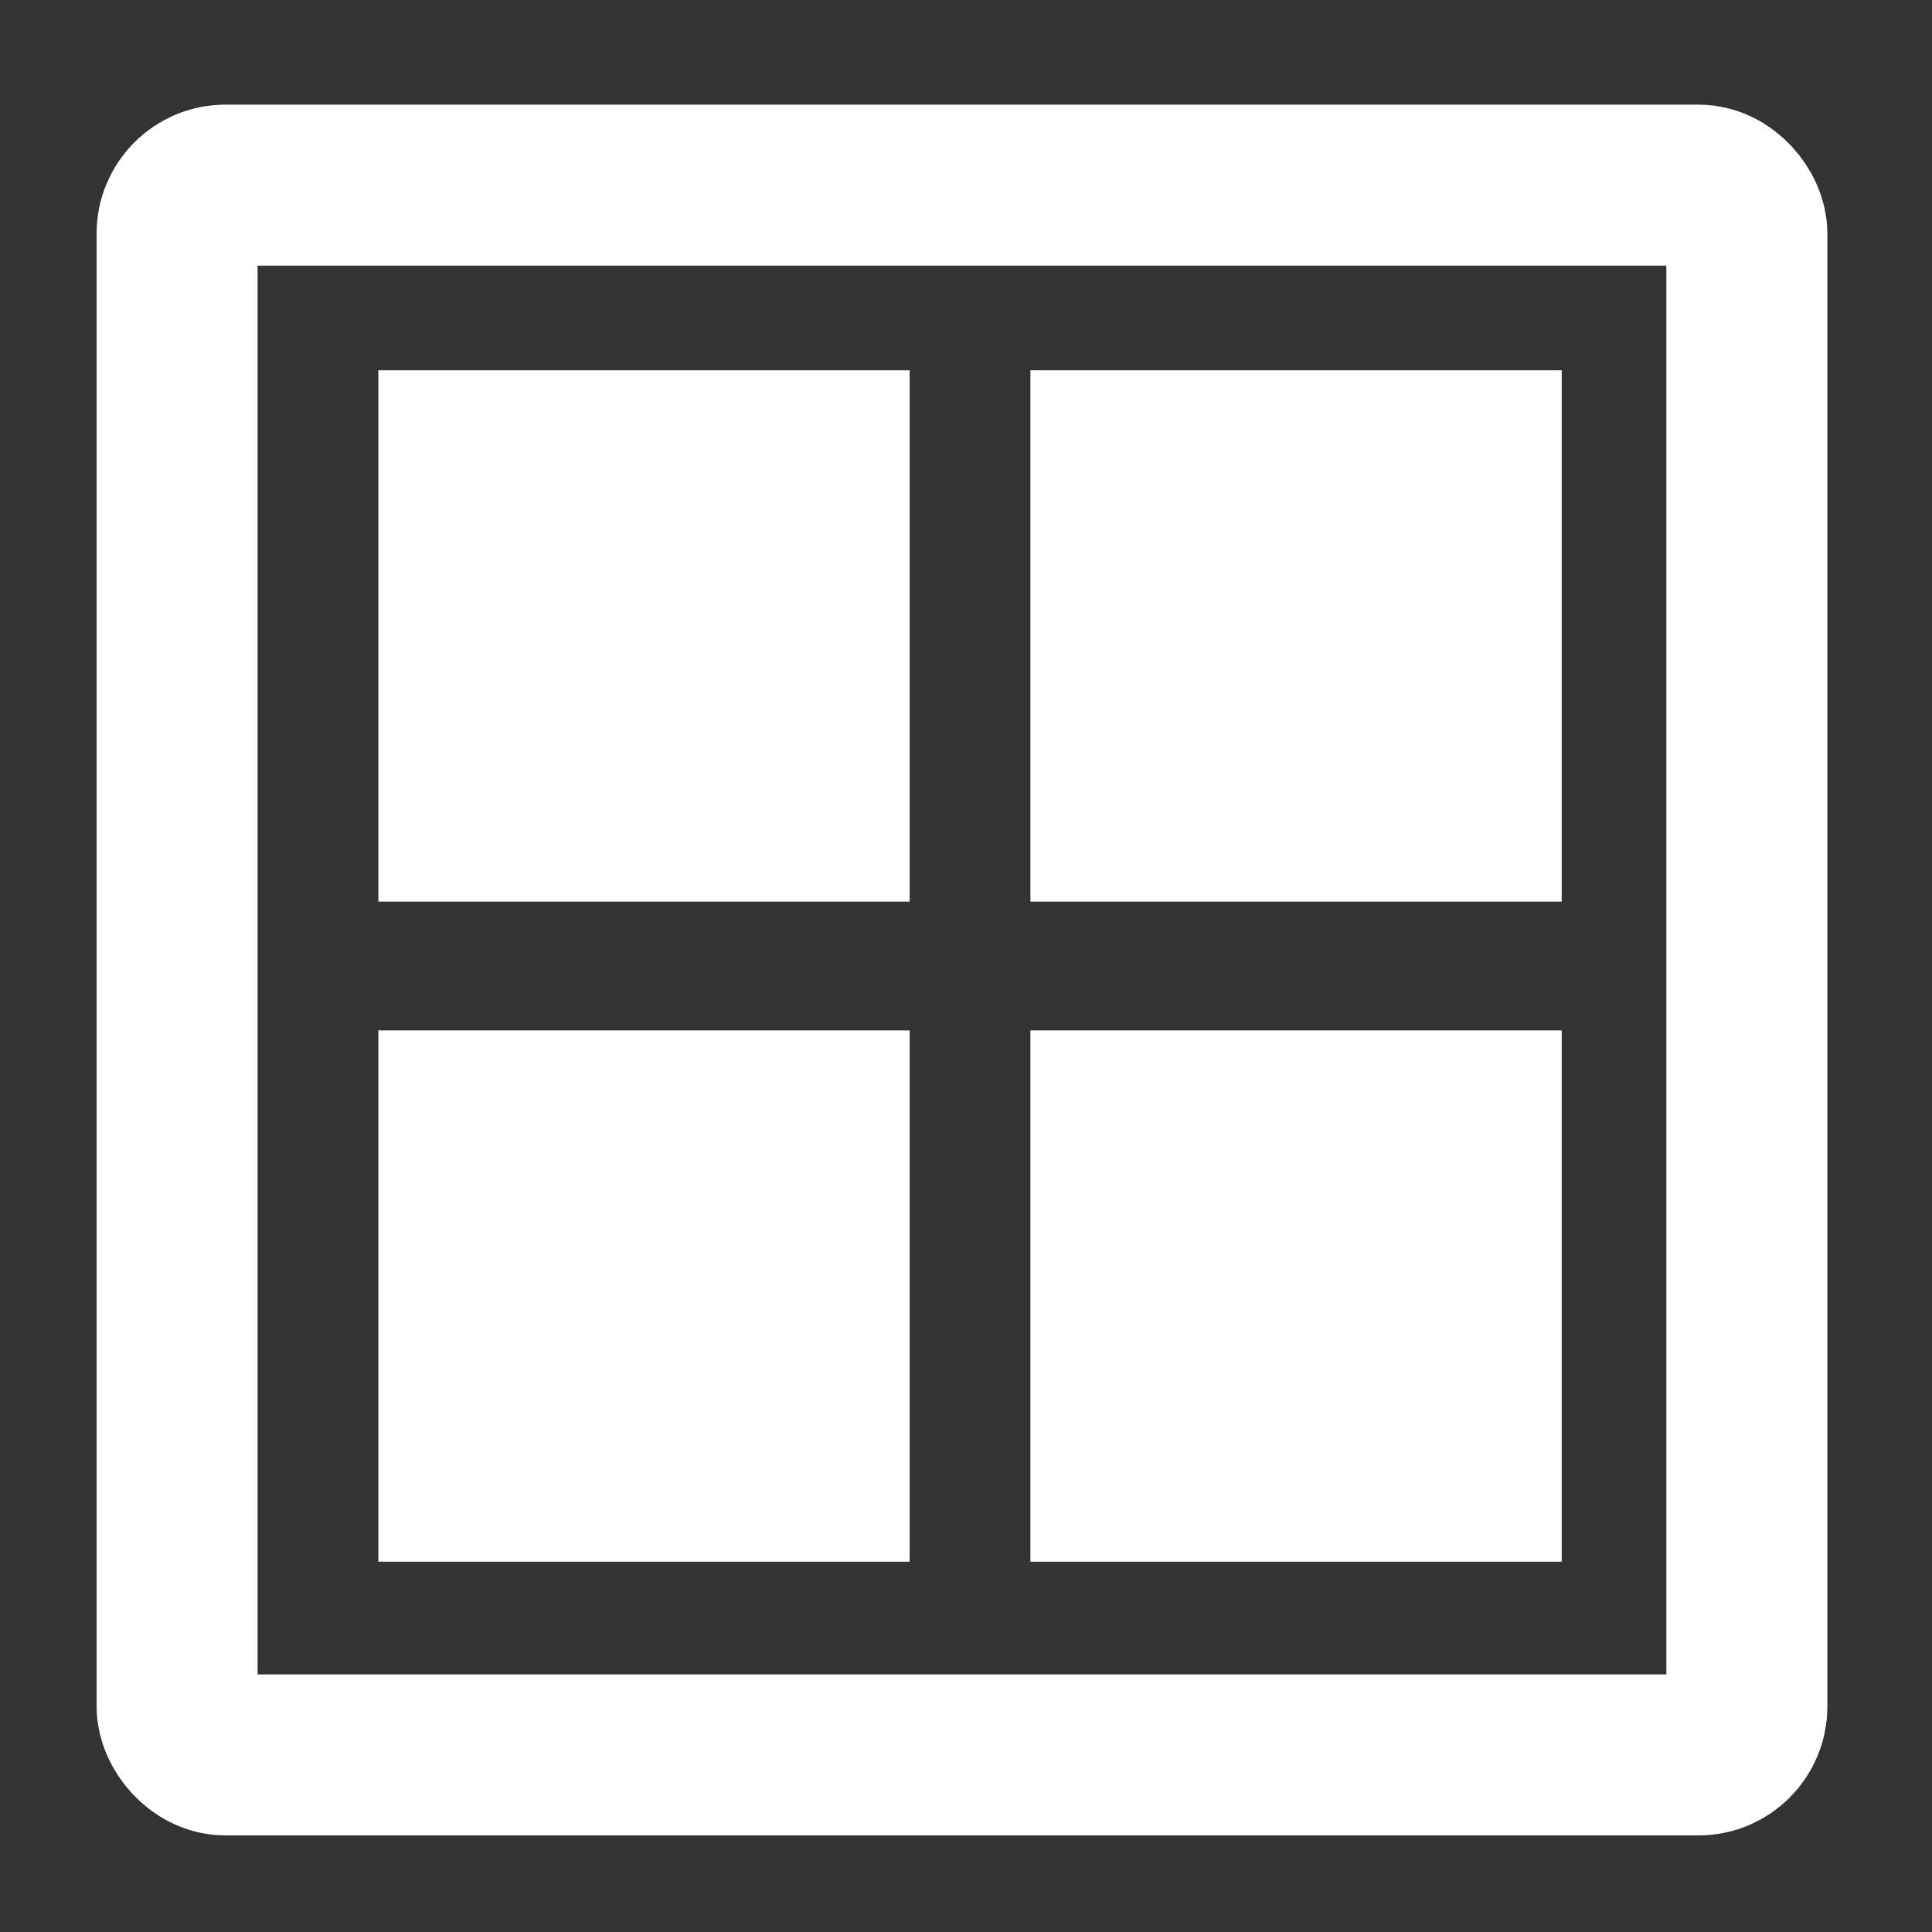
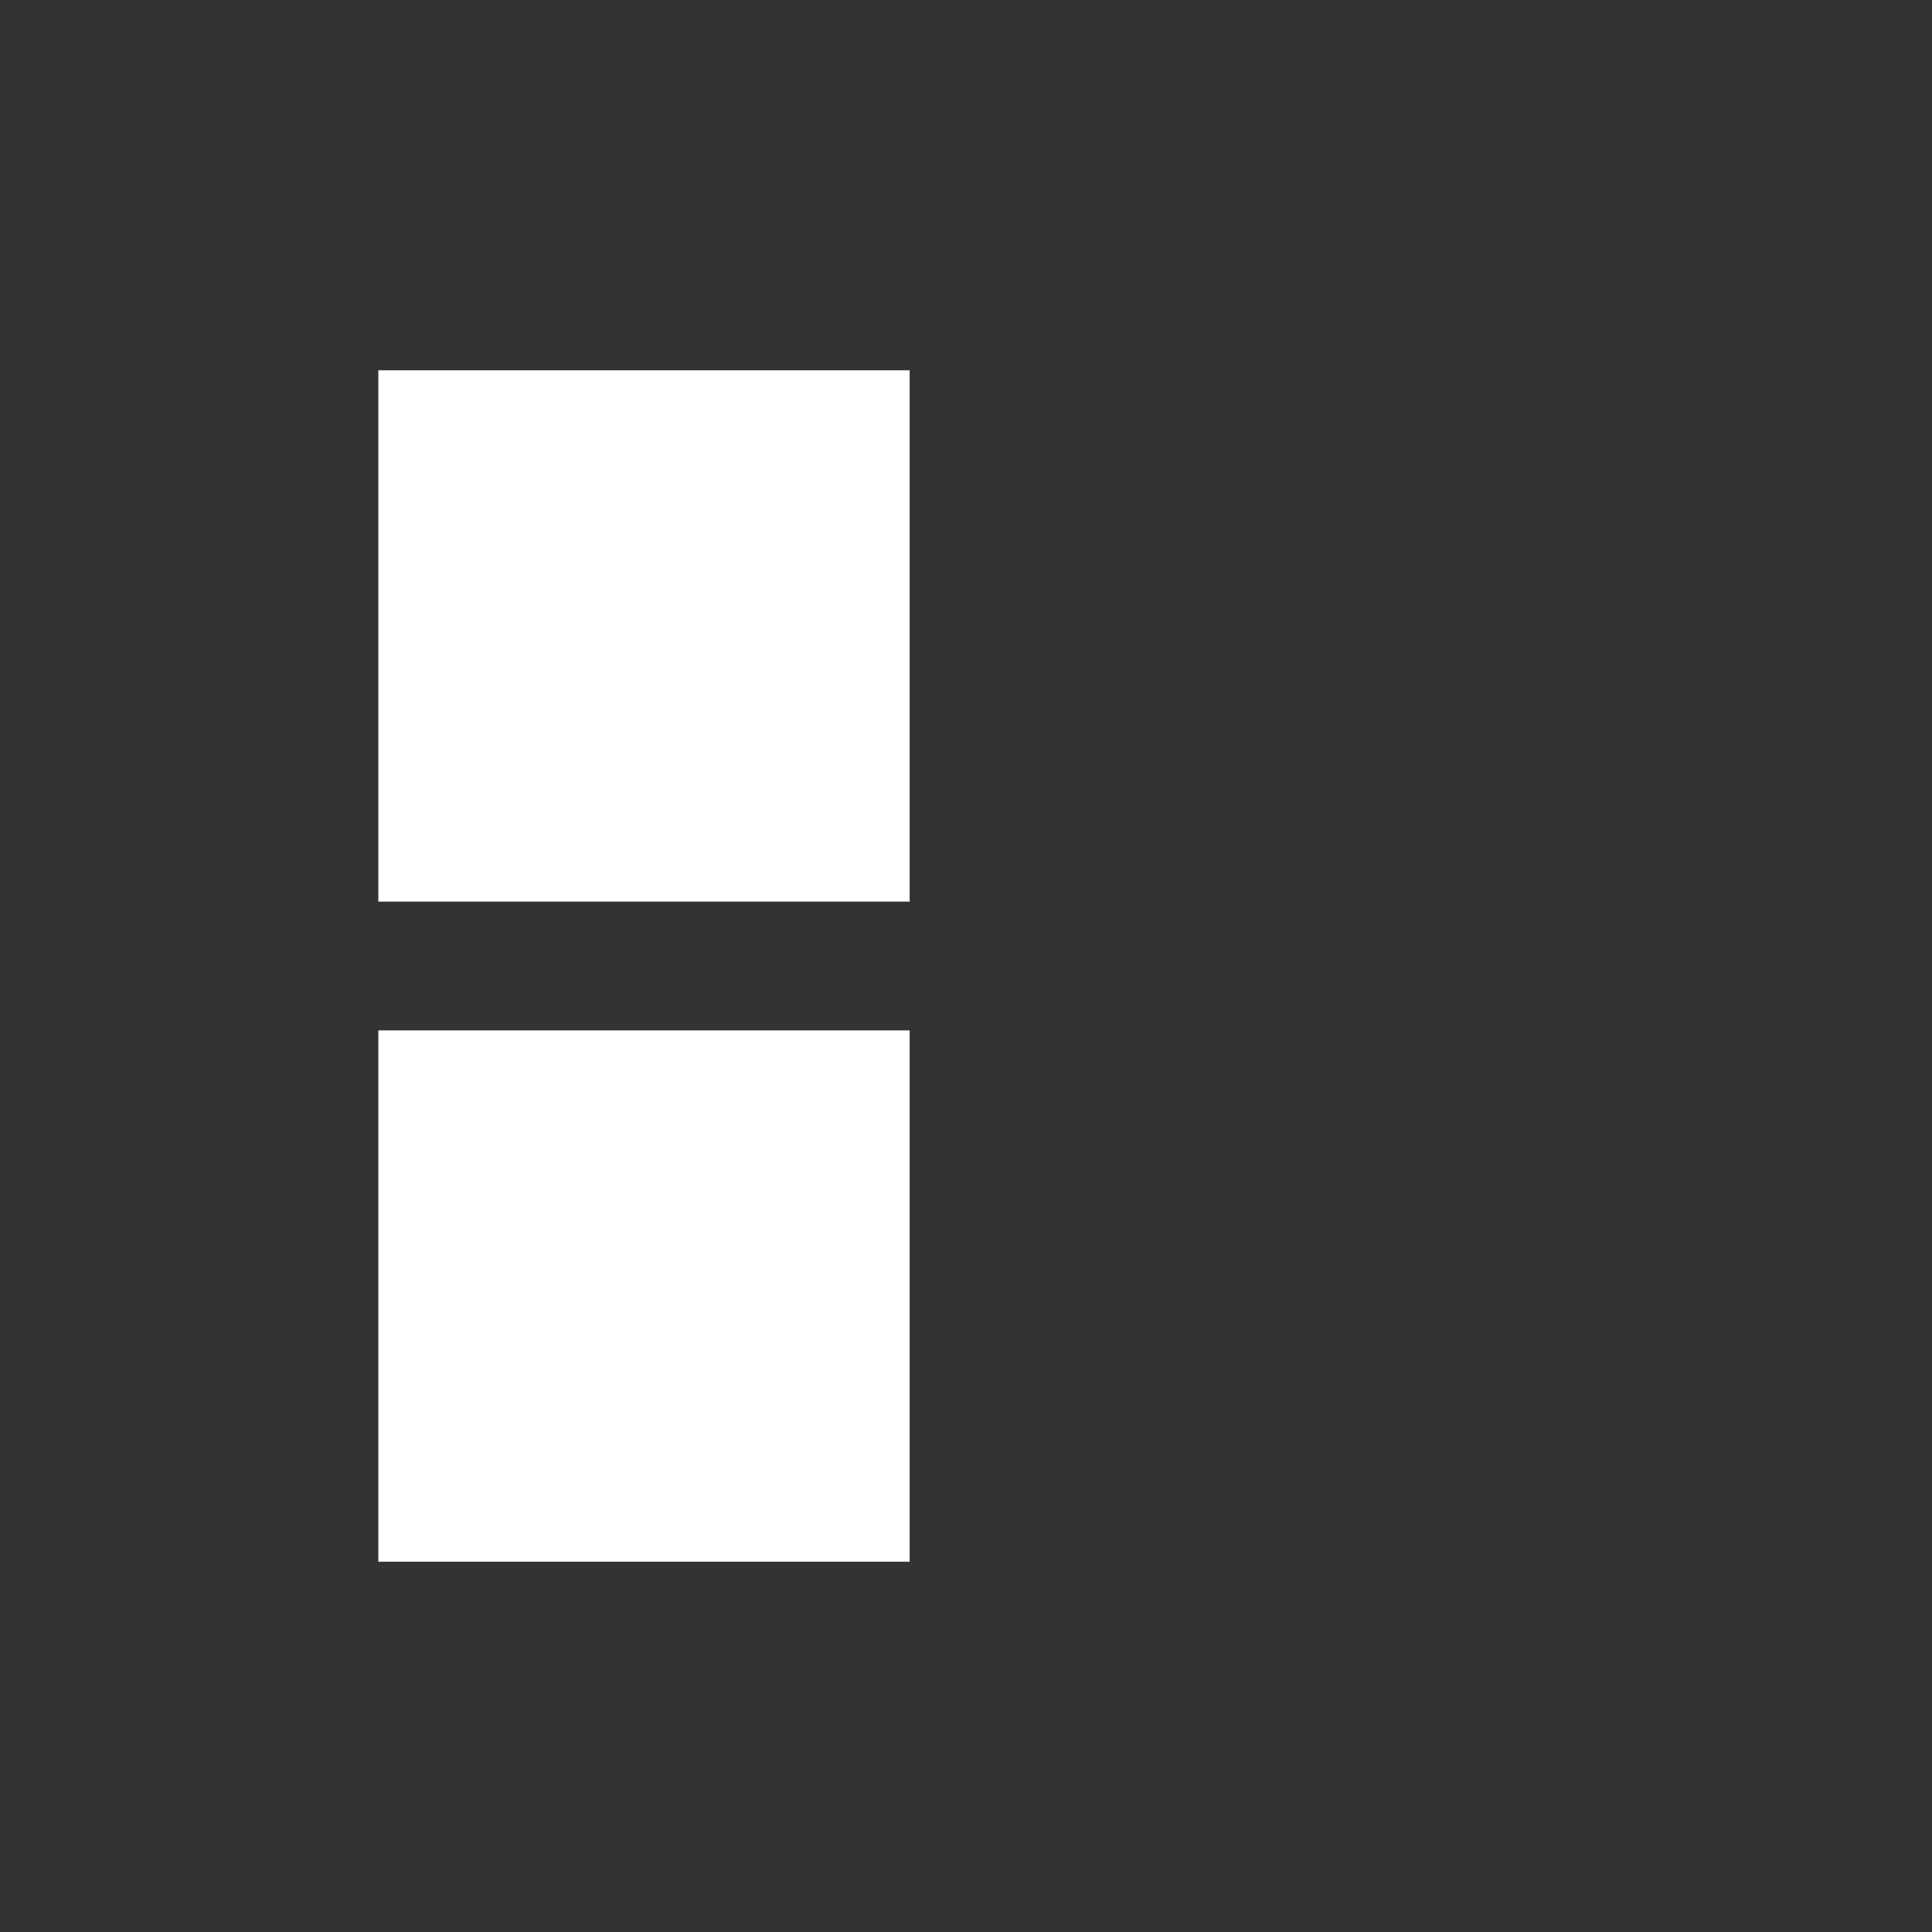
<svg xmlns="http://www.w3.org/2000/svg" id="Layer_1" viewBox="0 0 24 24">
  <rect x="0" y="0" width="24" height="24" fill="#333333" stroke="none" />
  <defs>
    <style>
      .cls-1 {
        fill: #fff;
      }

      .cls-2 {
        fill: none;
        stroke: #fff;
        stroke-miterlimit: 10;
        stroke-width: 2px;
      }
    </style>
  </defs>
-   <rect class="cls-2" x="2.2" y="2.3" width="19.5" height="19.5" rx=".6" ry=".6" />
  <rect class="cls-1" x="4.7" y="4.6" width="6.6" height="6.6" />
  <rect class="cls-1" x="4.7" y="12.8" width="6.6" height="6.6" />
-   <rect class="cls-1" x="12.8" y="12.8" width="6.6" height="6.6" />
-   <rect class="cls-1" x="12.8" y="4.6" width="6.6" height="6.6" />
</svg>